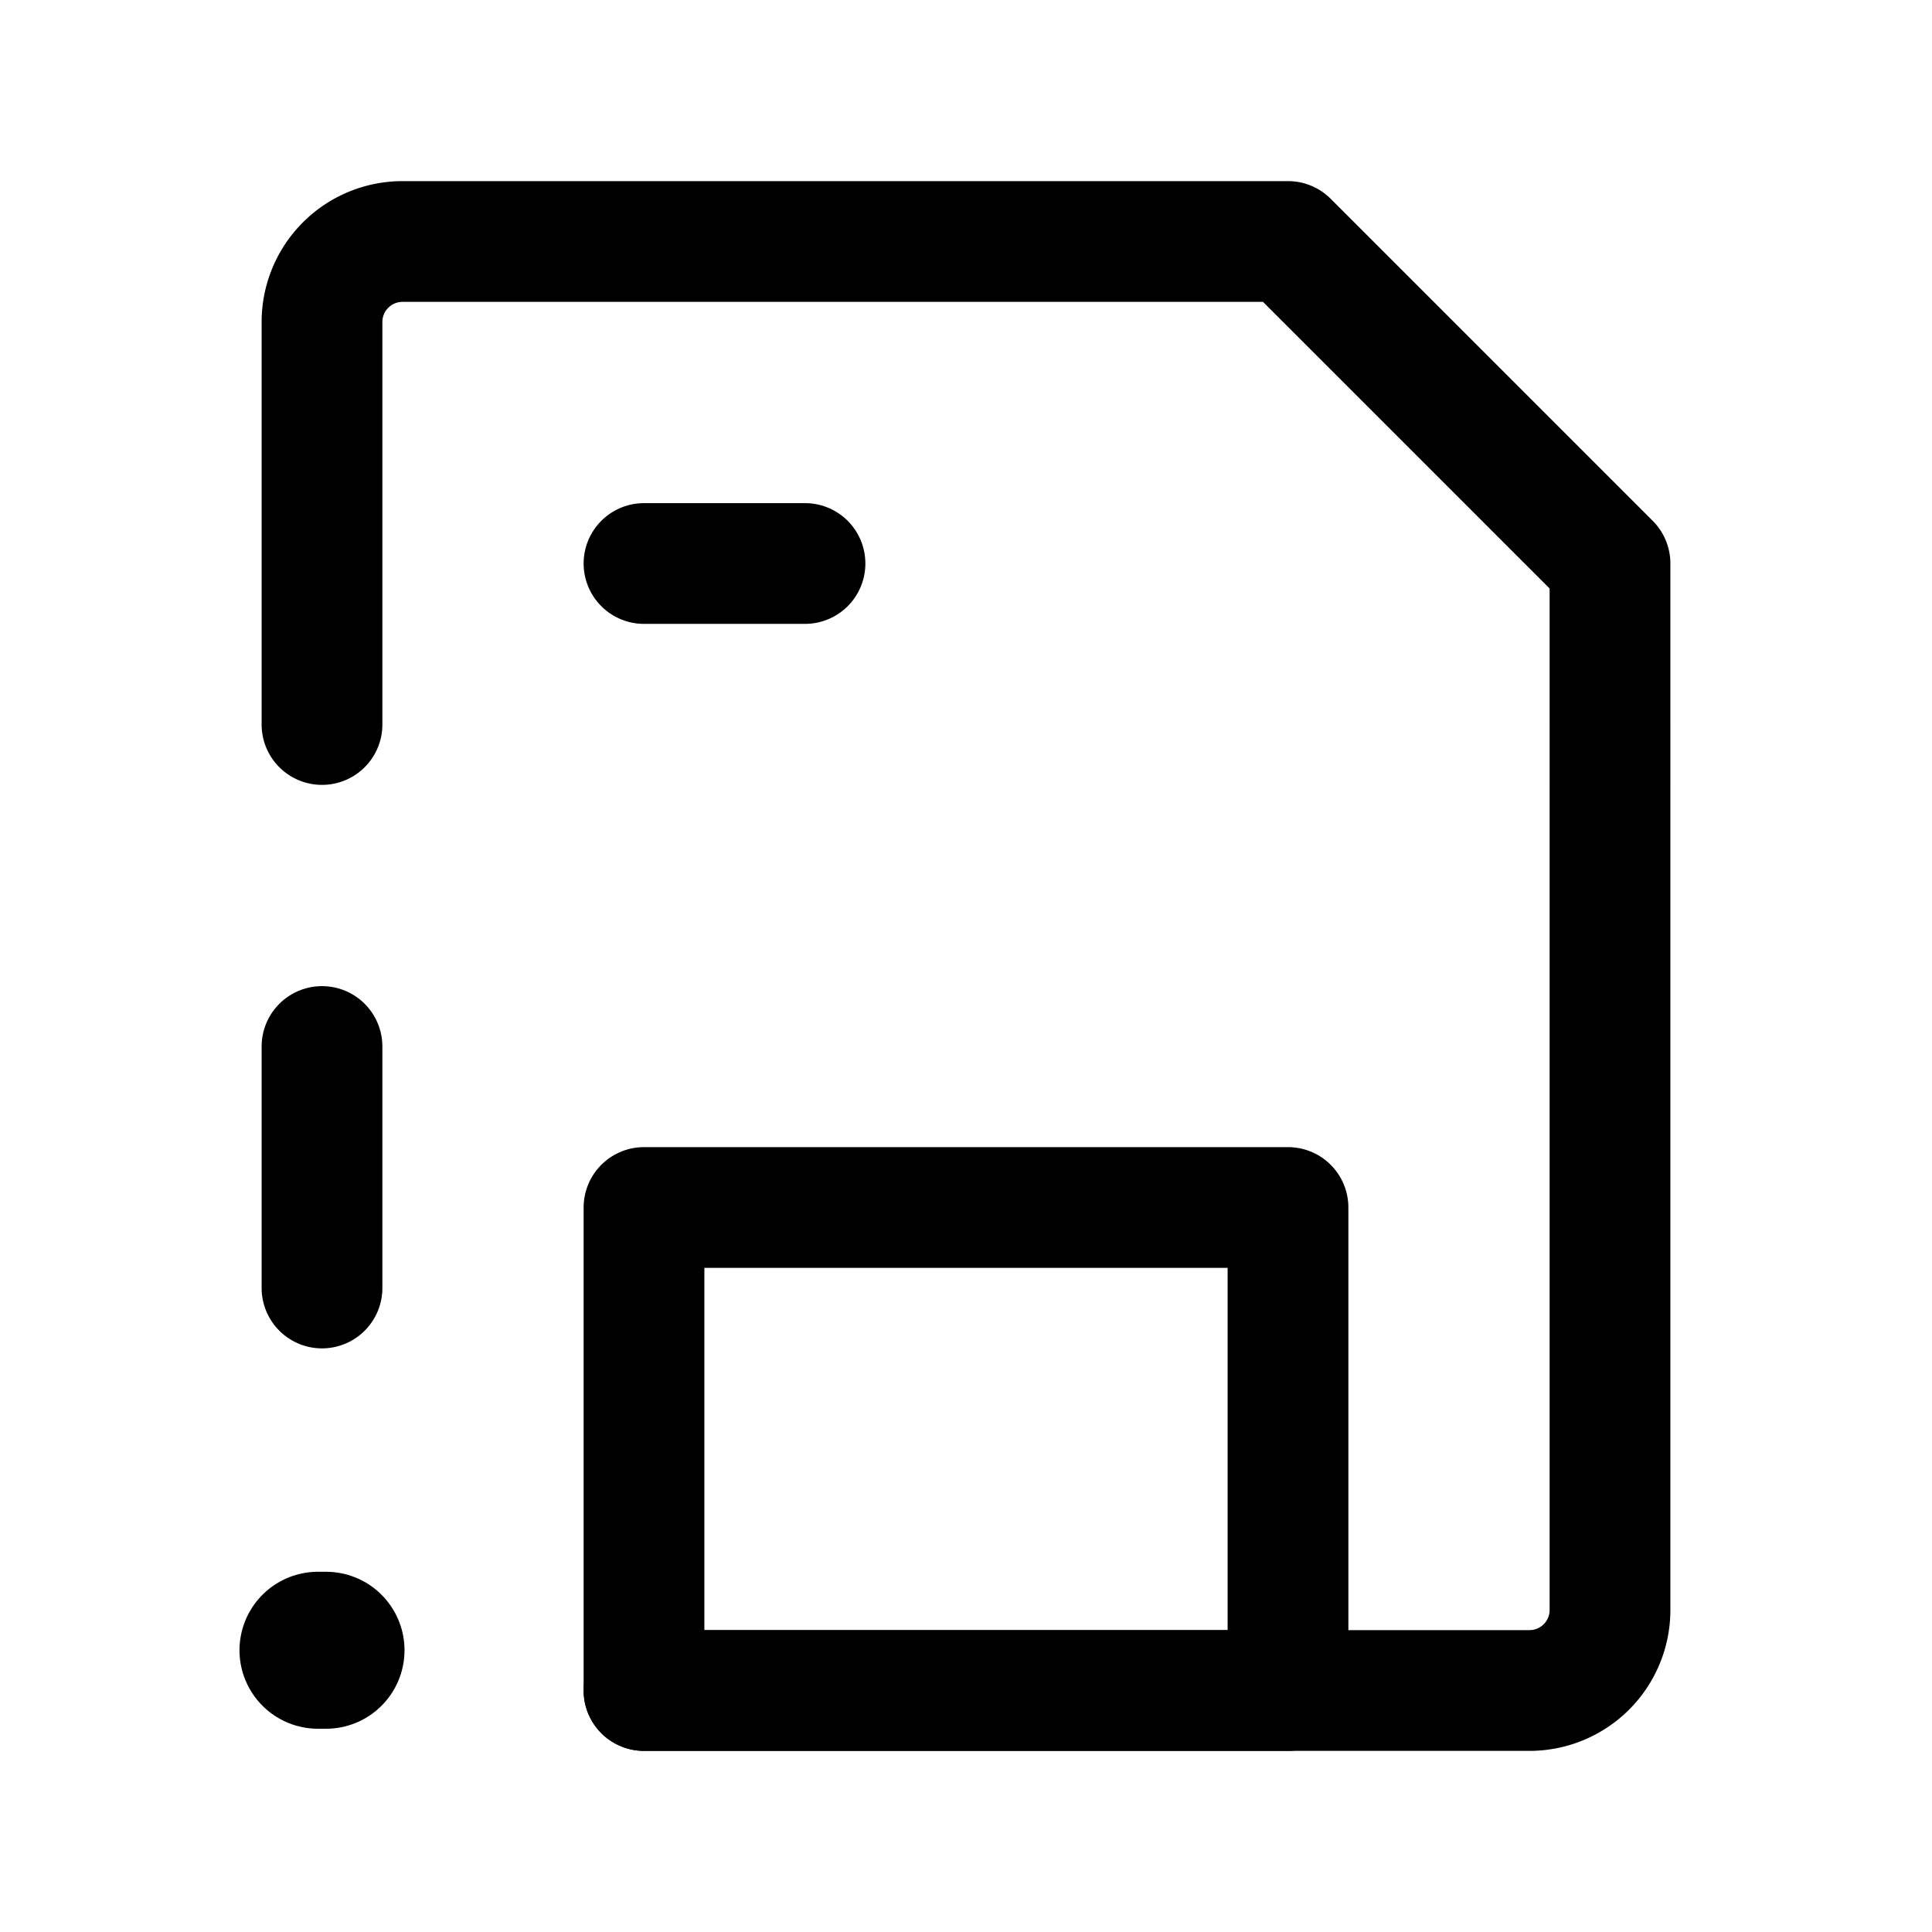
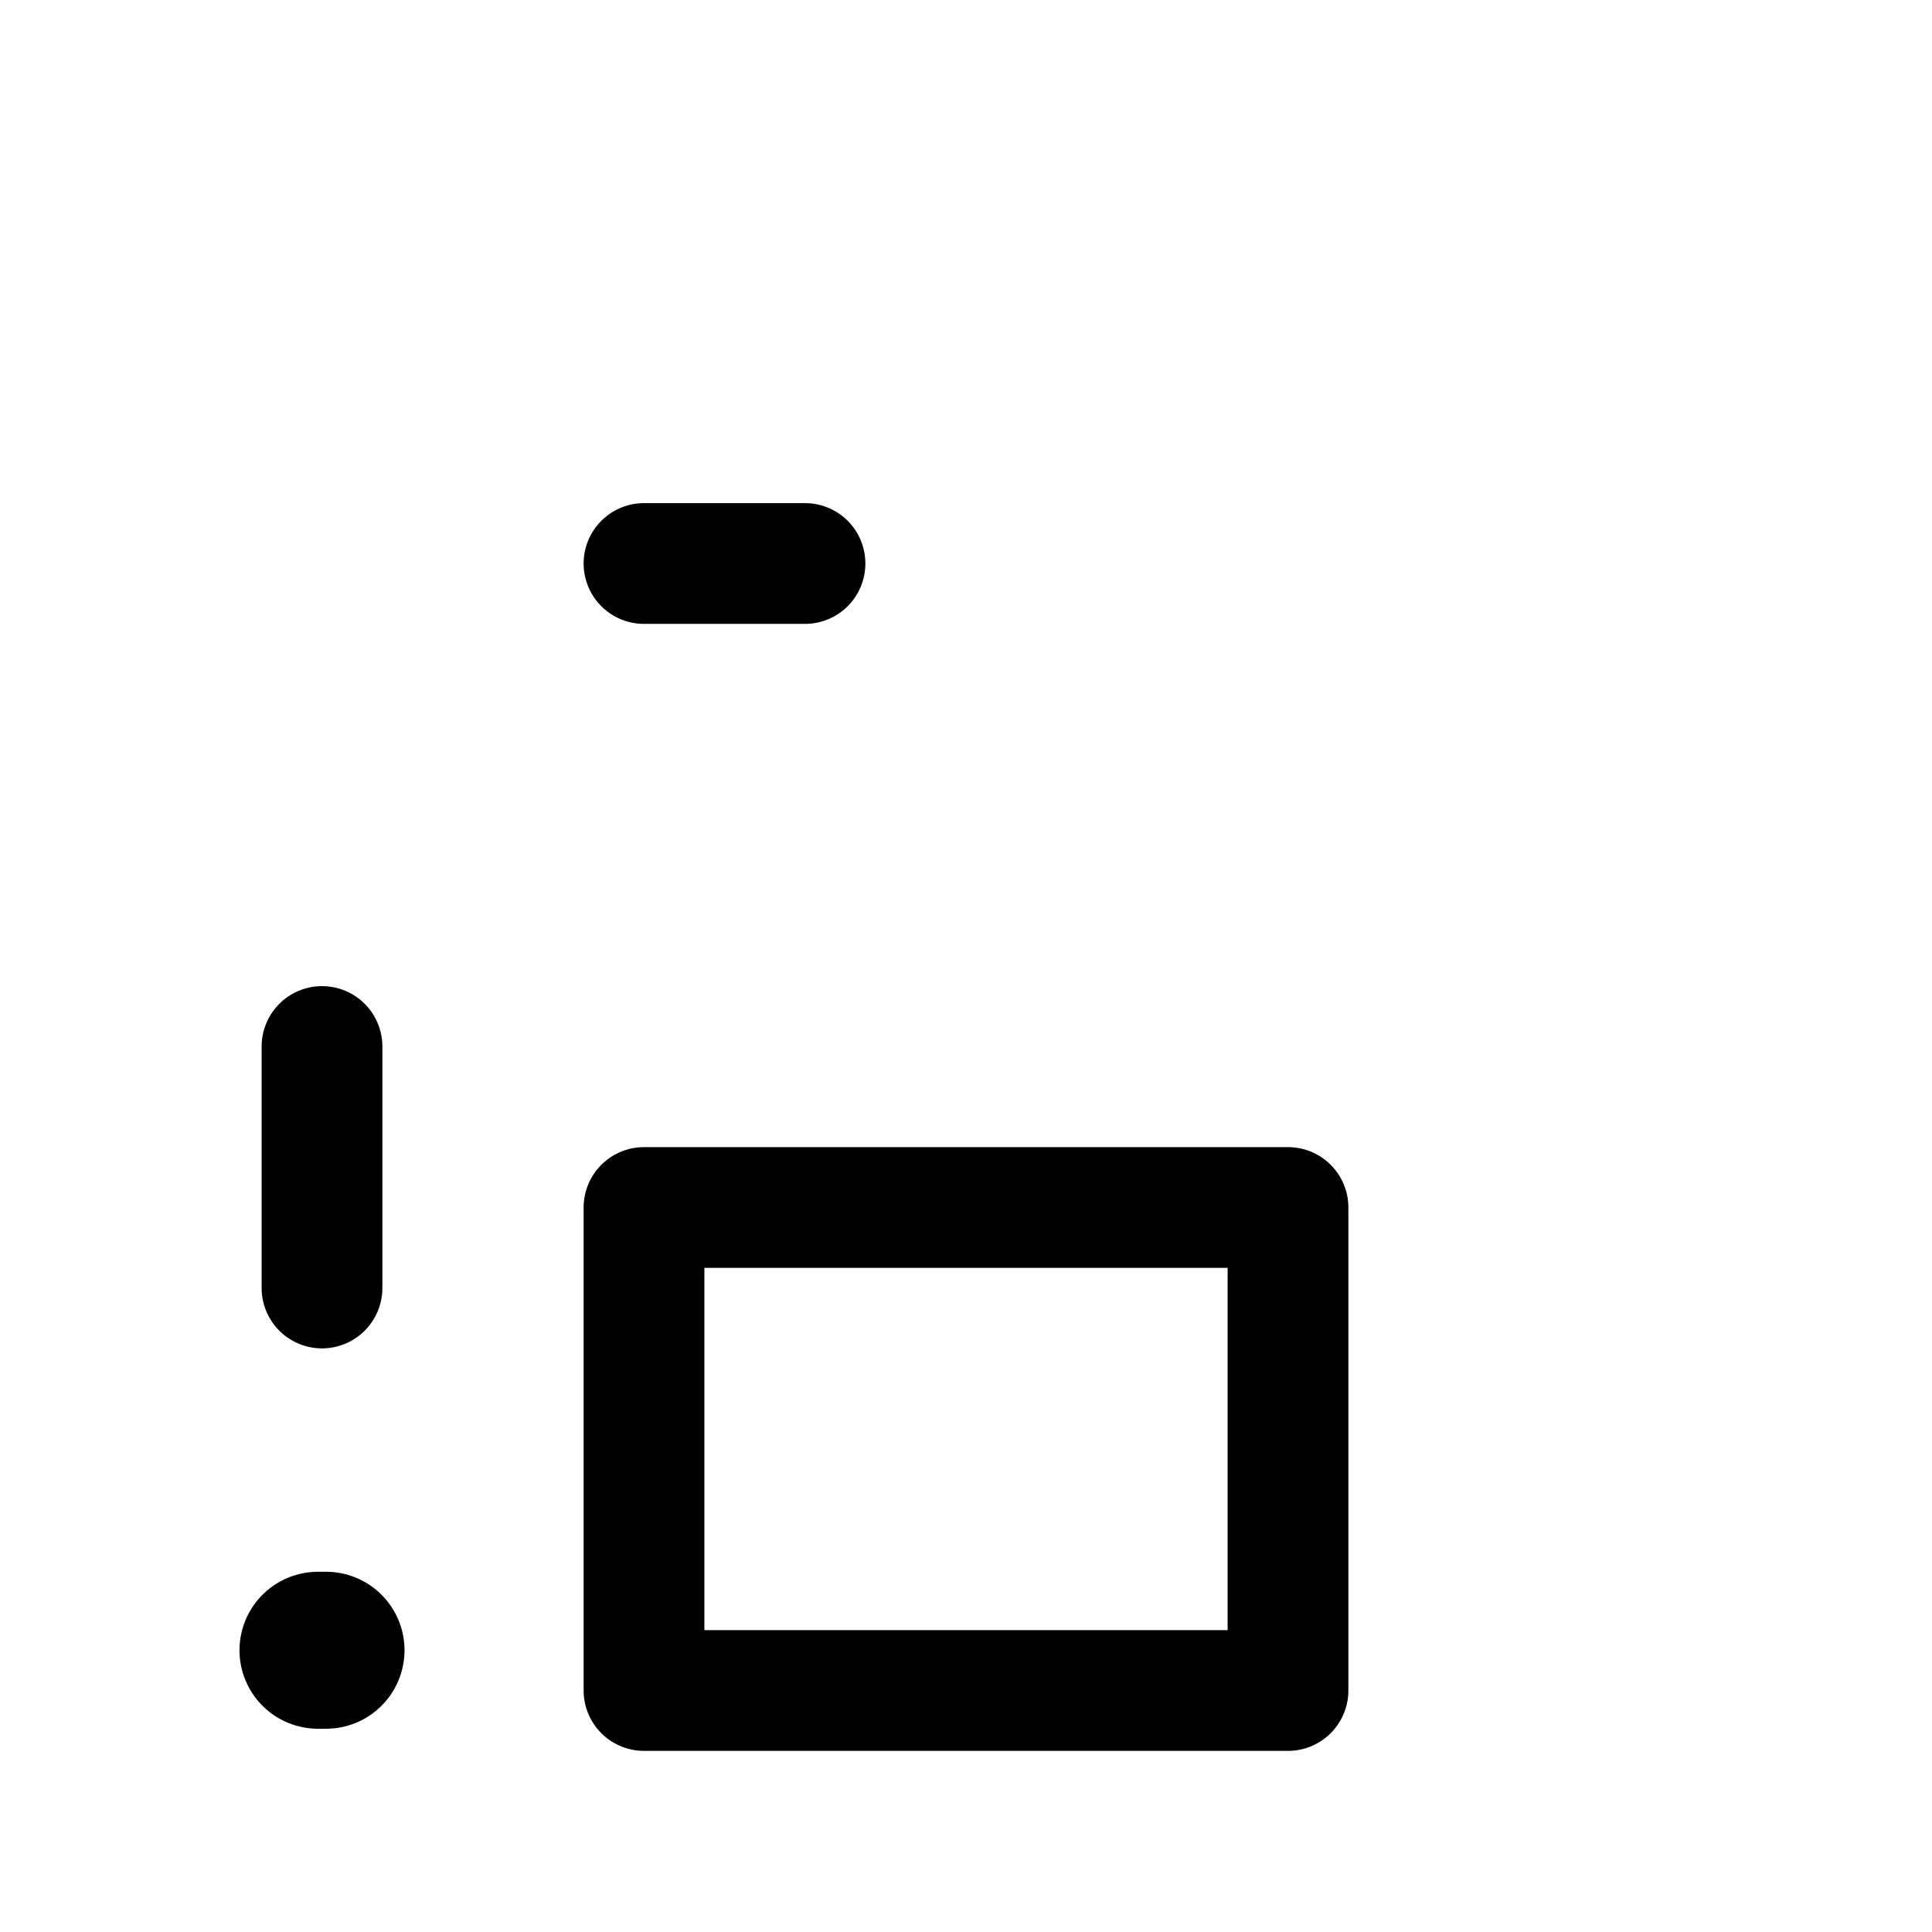
<svg xmlns="http://www.w3.org/2000/svg" fill="#000000" width="800px" height="800px" viewBox="0 0 24 24" id="save-error" class="icon line">
-   <path id="primary" d="M4,9V4A1,1,0,0,1,5,3H16l4,4V20a1,1,0,0,1-1,1H8" style="fill: none; stroke: rgb(0, 0, 0); stroke-linecap: round; stroke-linejoin: round; stroke-width: 1.5;" />
  <path id="primary-2" data-name="primary" d="M8,7h2m6,8H8v6h8ZM4,16V13" style="fill: none; stroke: rgb(0, 0, 0); stroke-linecap: round; stroke-linejoin: round; stroke-width: 1.5;" />
  <line id="primary-upstroke" x1="4.05" y1="20.5" x2="3.95" y2="20.5" style="fill: none; stroke: rgb(0, 0, 0); stroke-linecap: round; stroke-linejoin: round; stroke-width: 1.95;" />
</svg>